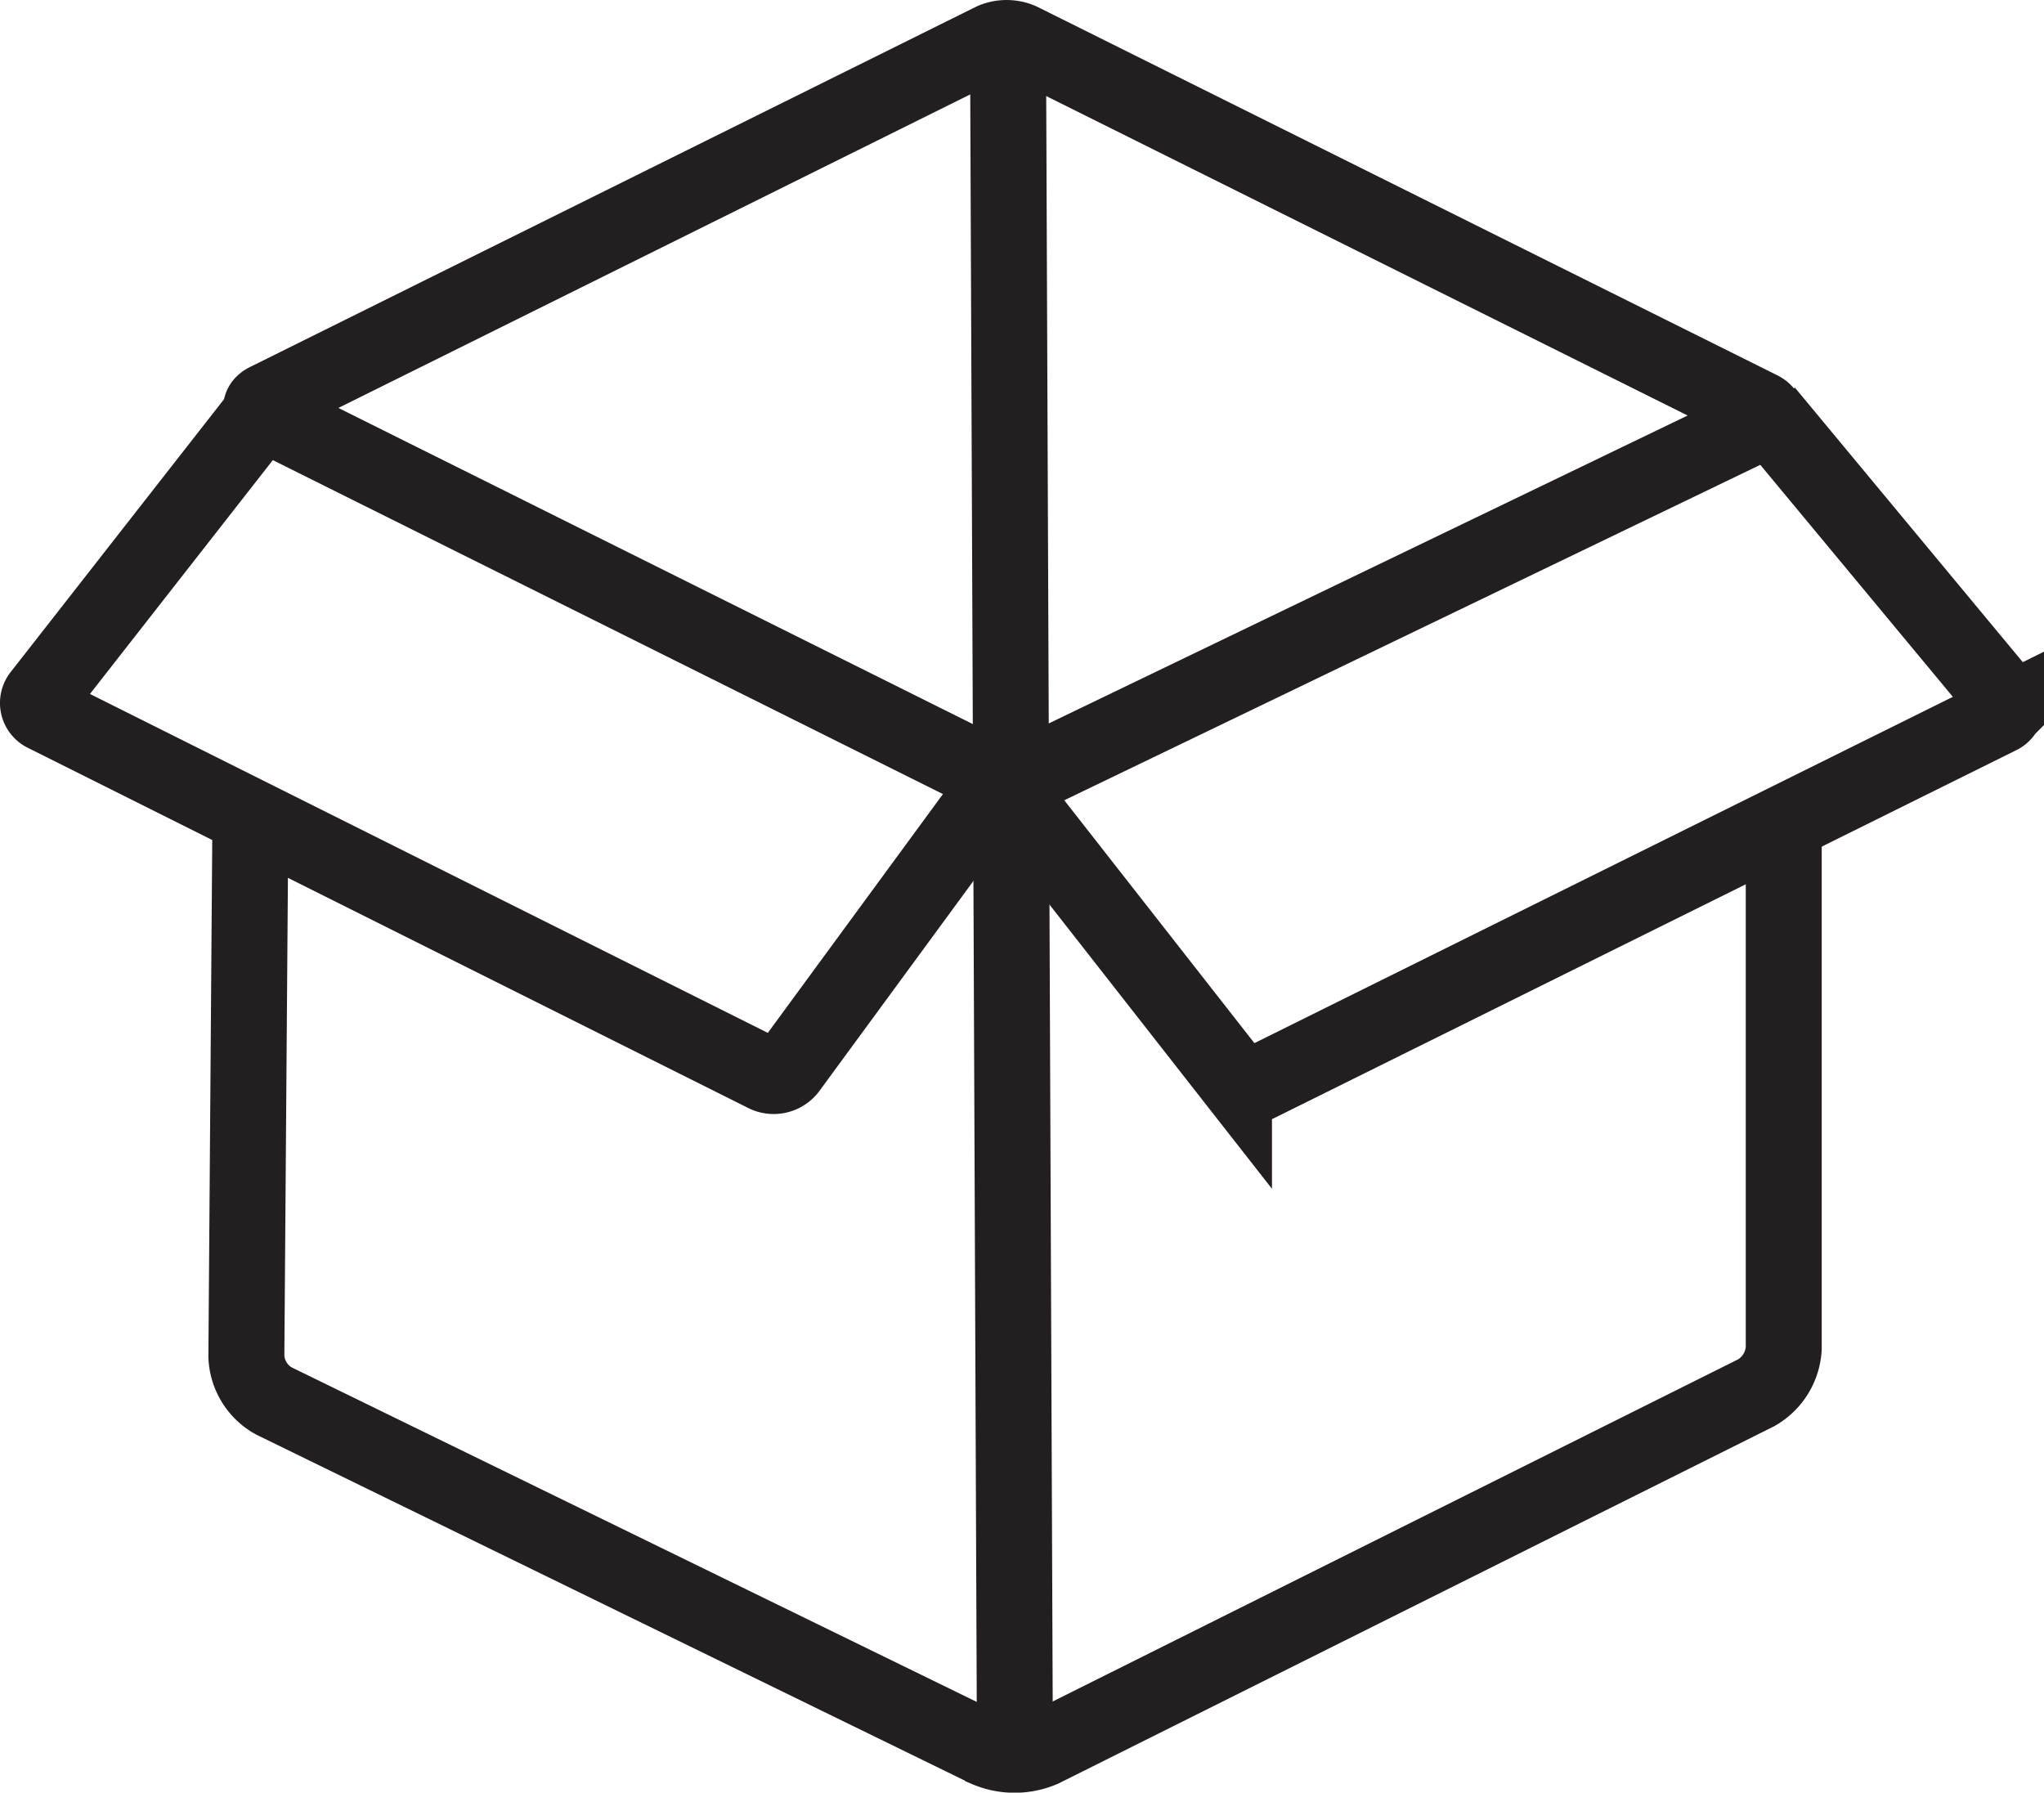
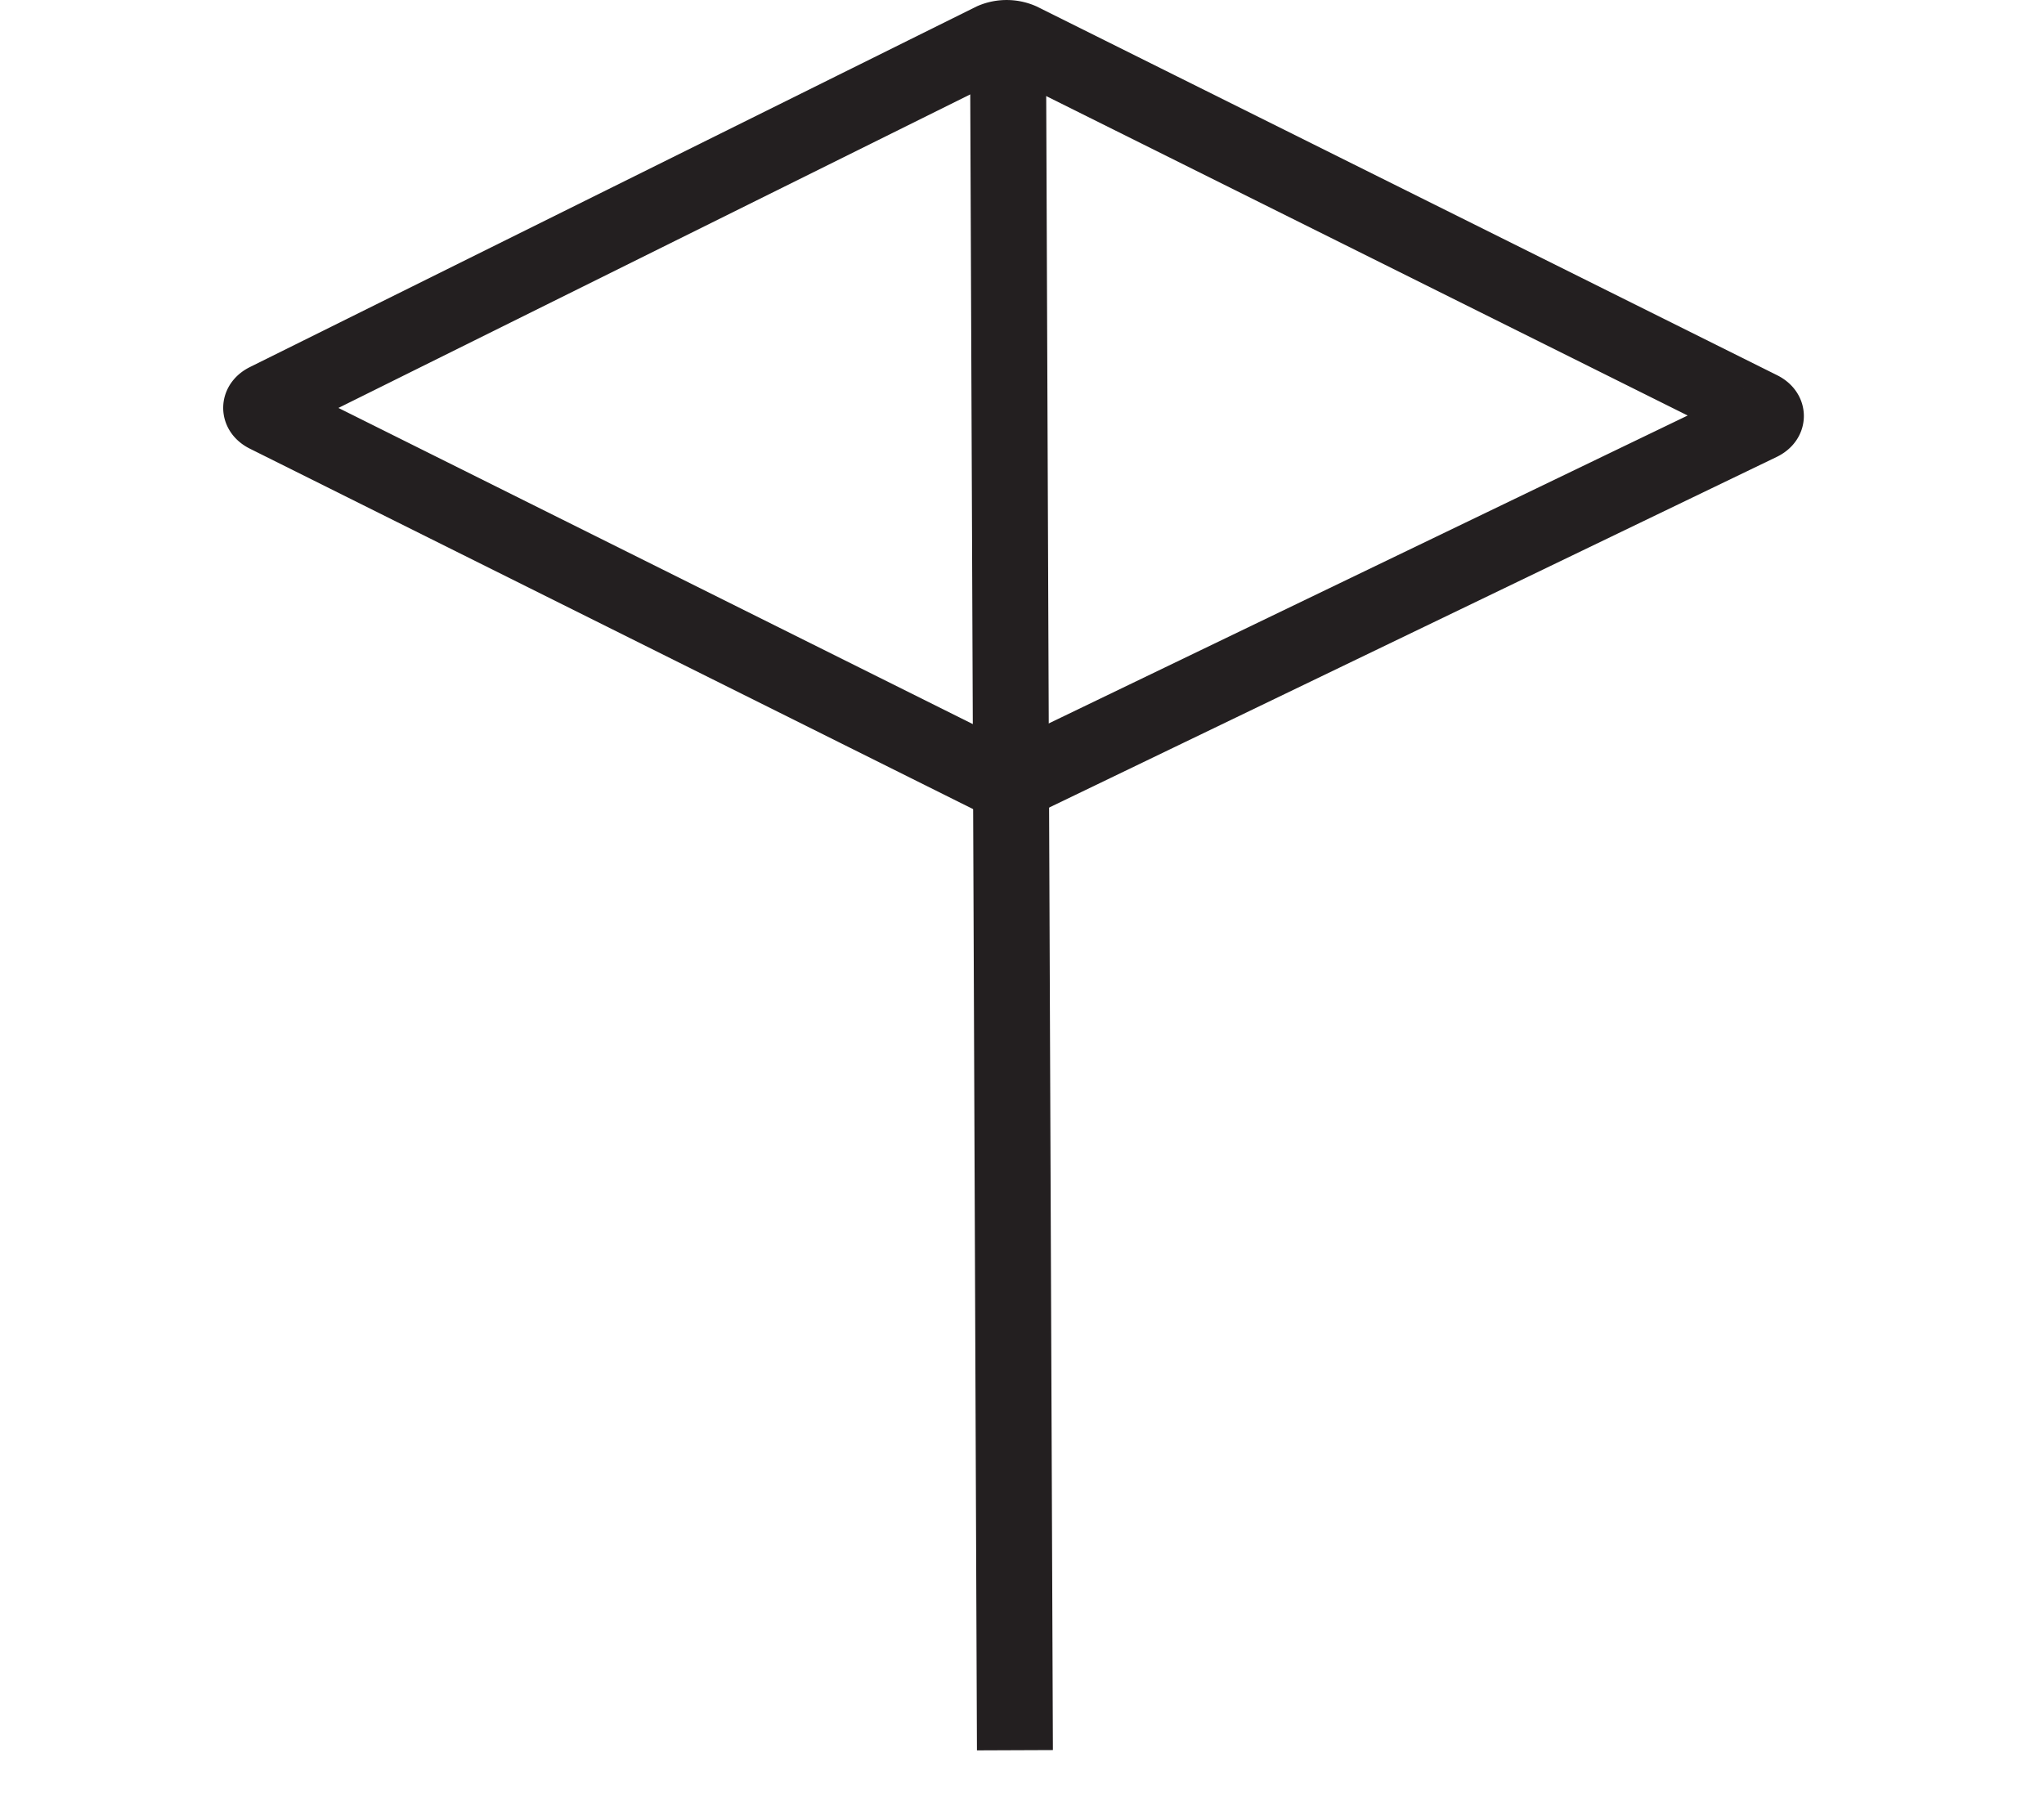
<svg xmlns="http://www.w3.org/2000/svg" id="Layer_1" data-name="Layer 1" viewBox="0 0 376.75 330.42">
  <defs>
    <style>.cls-1{fill:none;stroke:#231f20;stroke-miterlimit:10;stroke-width:14px;}</style>
  </defs>
  <g id="products">
    <path class="cls-1" d="M106.48,209c-1.4.69-1.4,1.83,0,2.52L240.8,278.46a6.56,6.56,0,0,0,5.09,0L381.72,213c1.41-.68,1.41-1.8,0-2.5L245.37,142.6a6.49,6.49,0,0,0-5.08,0Z" transform="translate(-57.29 -135.08)" />
-     <path class="cls-1" d="M105.21,211.55,64.83,263.19a2.23,2.23,0,0,0,.79,3.5l132.8,66.4a3.49,3.49,0,0,0,4.21-1l37.65-51.34" transform="translate(-57.29 -135.08)" />
-     <path class="cls-1" d="M244.11,282l40.63,51.9a3.66,3.66,0,0,0,4.29,1l136.71-67.78a2.15,2.15,0,0,0,.73-3.44L382.74,211" transform="translate(-57.29 -135.08)" />
-     <path class="cls-1" d="M103.43,287.38l-.73,97.74a9.84,9.84,0,0,0,5,8.15l131.52,64.22a13,13,0,0,0,10.16,0L381,391.79a10.08,10.08,0,0,0,5.07-8.2V288.66" transform="translate(-57.29 -135.08)" />
    <path class="cls-1" d="M243.09,143.38q.63,157.16,1.27,314.3" transform="translate(-57.29 -135.08)" />
  </g>
</svg>